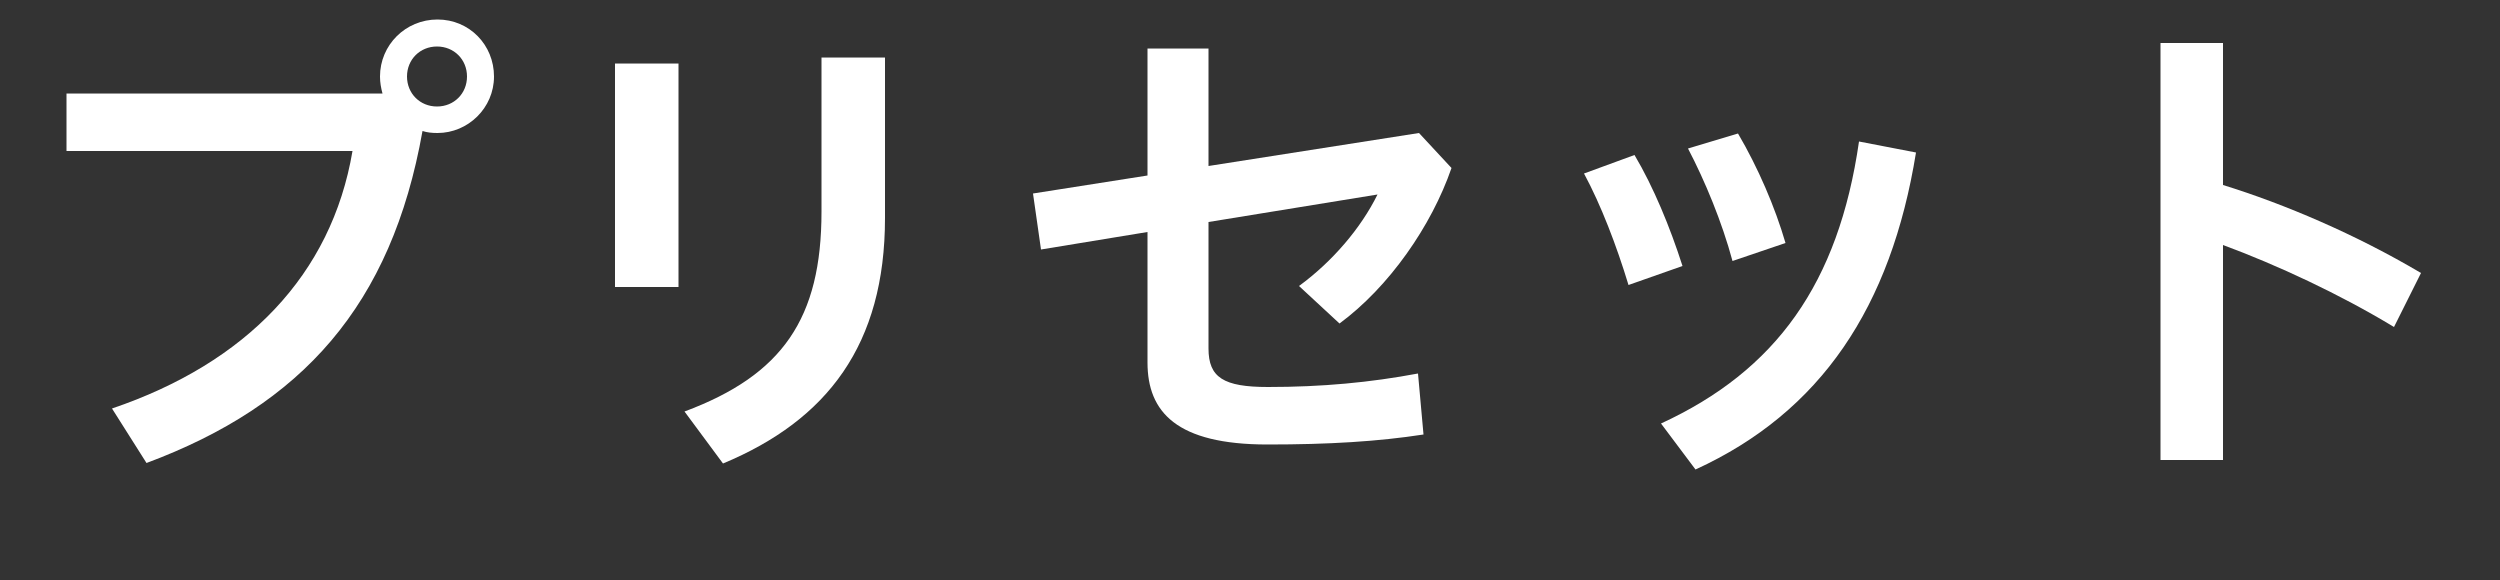
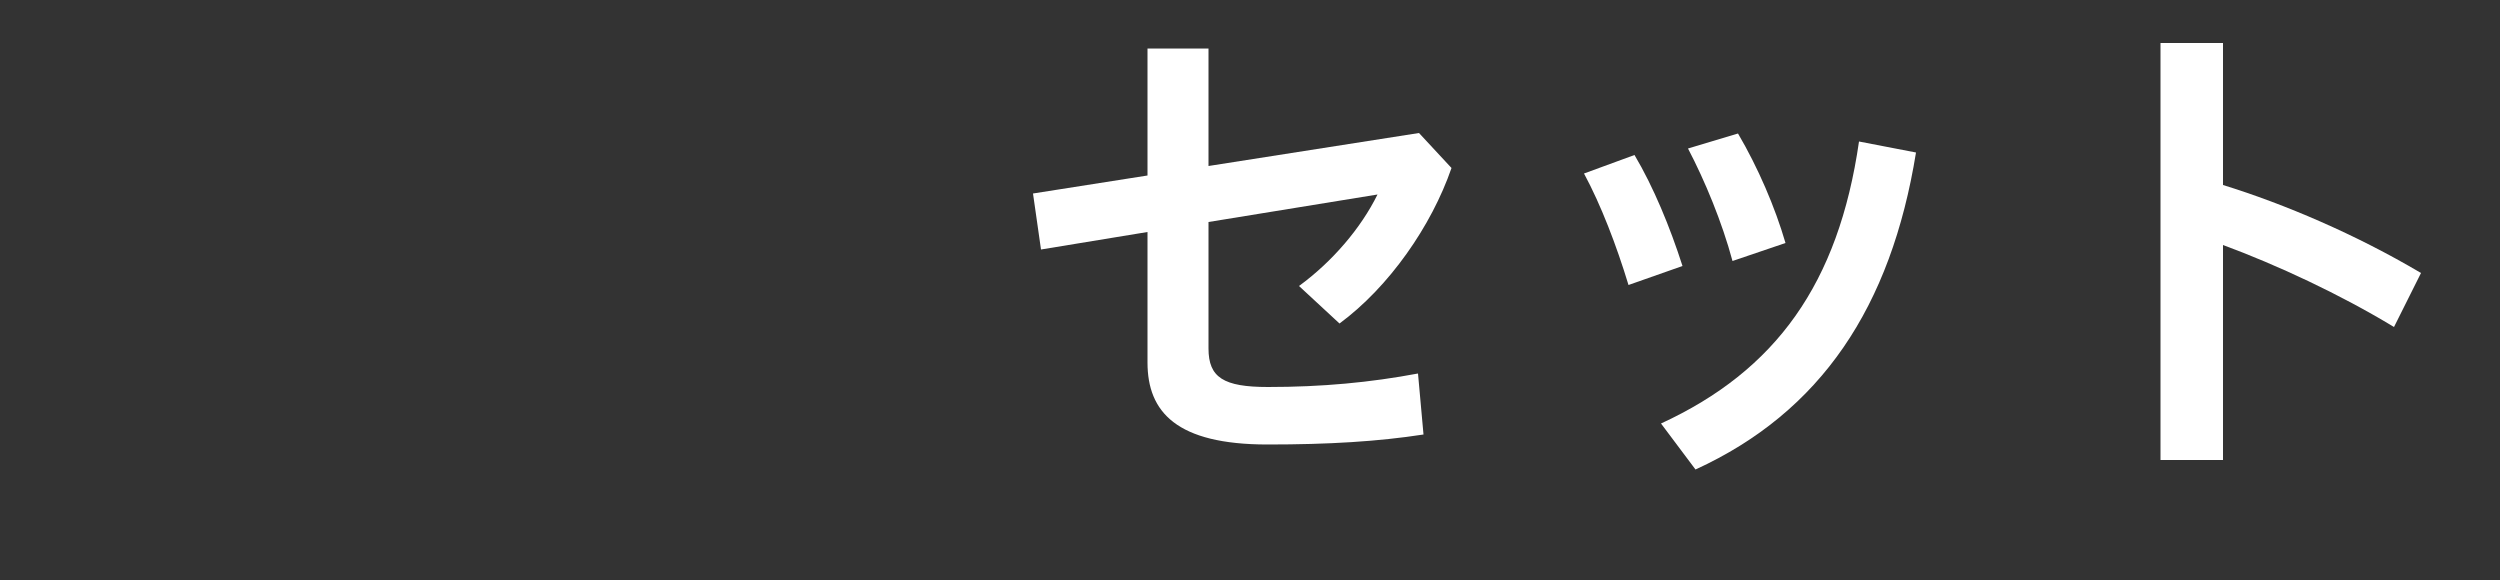
<svg xmlns="http://www.w3.org/2000/svg" id="_レイヤー_2" width="100" height="23.22" viewBox="0 0 100 23.22">
  <rect x="0" y="0" width="100" height="23.22" fill="#333333" stroke="none" />
  <g id="_設定">
-     <path d="M15.3,3.74c-.06-.22-.1-.44-.1-.68,0-1.26,1.02-2.28,2.3-2.28s2.26,1.02,2.26,2.28-1.04,2.26-2.26,2.26c-.22,0-.42-.02-.6-.08-1.24,6.98-4.82,10.96-11.04,13.28l-1.38-2.18c5.36-1.82,8.78-5.34,9.62-10.3H2.66v-2.3h12.64ZM16.28,3.06c0,.68.52,1.2,1.2,1.2s1.2-.52,1.2-1.2-.52-1.2-1.2-1.2-1.2.52-1.2,1.2Z" style="fill:#fff; stroke-width:0px;" />
-     <path d="M24.6,2.54h2.54v8.94h-2.54V2.54ZM35.4,2.3v6.42c0,5.06-2.3,8.08-6.48,9.82l-1.54-2.08c3.92-1.46,5.48-3.72,5.48-8V2.3h2.54Z" style="fill:#fff; stroke-width:0px;" />
    <path d="M56.76,5.32l1.3,1.4c-.8,2.32-2.5,4.76-4.48,6.22l-1.62-1.5c1.34-.98,2.48-2.32,3.14-3.66l-6.76,1.1v5.06c0,1.16.6,1.54,2.38,1.54,2.16,0,4.08-.18,6-.54l.22,2.44c-1.82.28-3.78.4-6.24.4-3.64,0-4.8-1.3-4.8-3.28v-5.22l-4.26.7-.32-2.24,4.58-.72V1.94h2.44v4.7l8.42-1.32Z" style="fill:#fff; stroke-width:0px;" />
    <path d="M65.38,6.2c.76,1.28,1.42,2.88,1.92,4.44l-2.16.76c-.48-1.58-1.1-3.2-1.78-4.46l2.02-.74ZM76.64,6.1c-1,6.18-3.8,10.38-8.82,12.68l-1.38-1.84c4.6-2.12,7.1-5.6,7.92-11.28l2.28.44ZM69.52,5.34c.8,1.36,1.48,2.94,1.9,4.38l-2.12.72c-.42-1.56-1.1-3.2-1.78-4.5l2-.6Z" style="fill:#fff; stroke-width:0px;" />
    <path d="M88.92,7.4c2.46.76,5.32,1.98,7.92,3.52l-1.08,2.16c-2.18-1.32-4.68-2.48-6.84-3.28v8.6h-2.5V1.72h2.5v5.68Z" style="fill:#fff; stroke-width:0px;" />
  </g>
</svg>